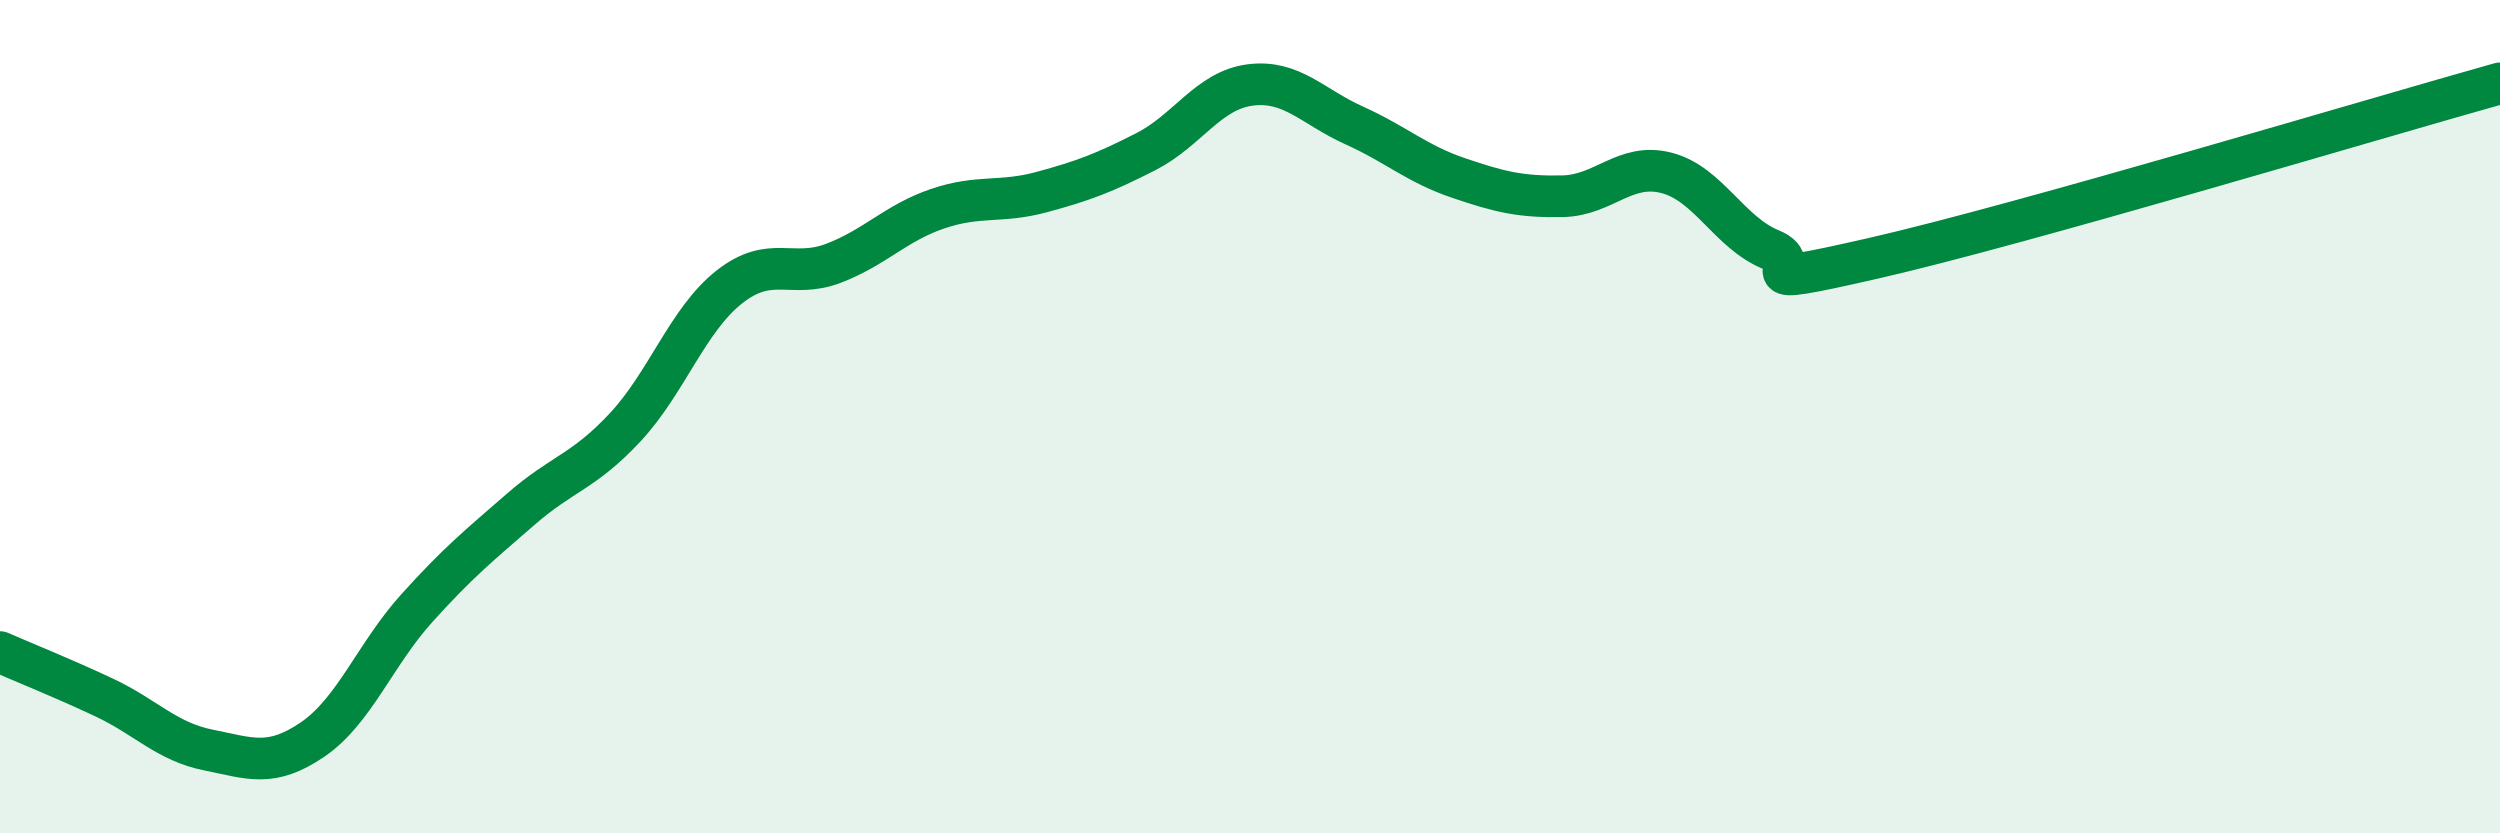
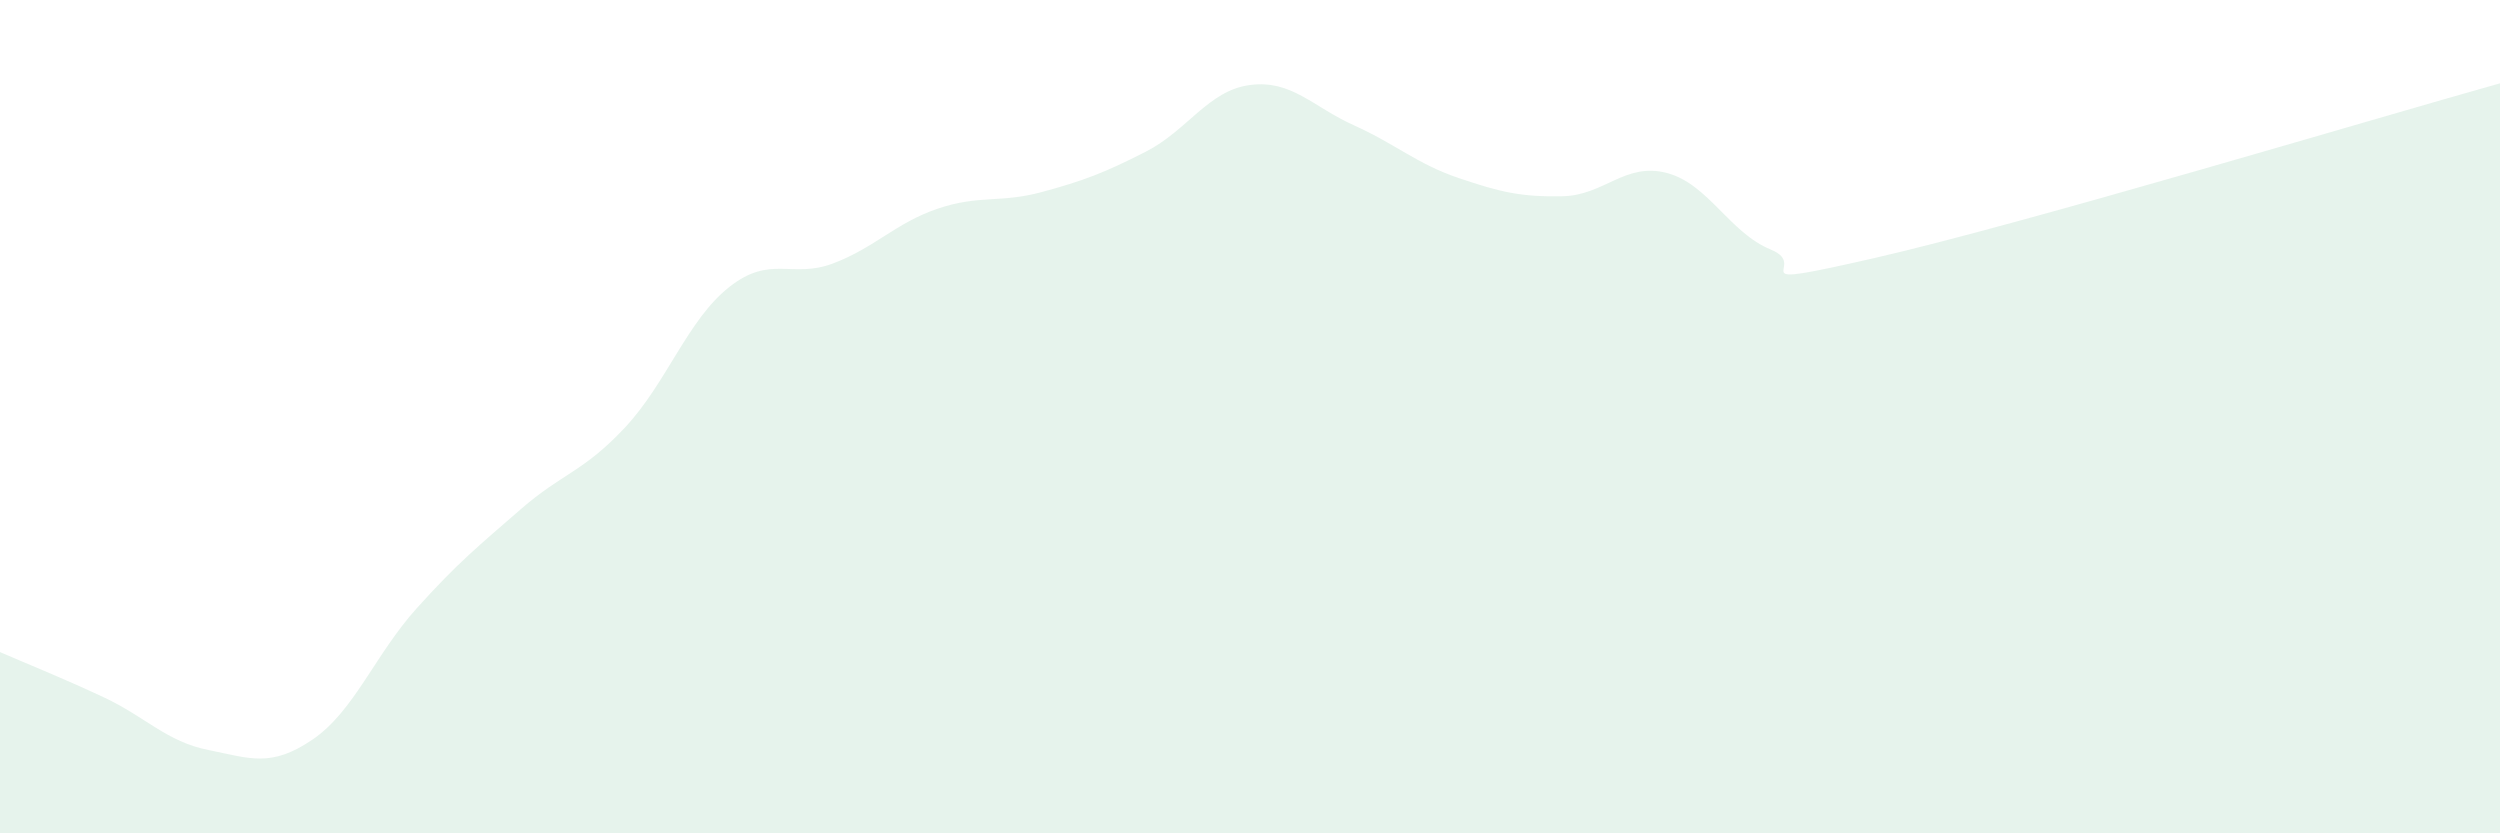
<svg xmlns="http://www.w3.org/2000/svg" width="60" height="20" viewBox="0 0 60 20">
  <path d="M 0,15.65 C 0.5,15.87 1.5,16.27 2.5,16.74 C 3.5,17.21 4,17.8 5,18 C 6,18.2 6.5,18.43 7.5,17.75 C 8.5,17.07 9,15.71 10,14.6 C 11,13.49 11.5,13.09 12.5,12.22 C 13.5,11.35 14,11.33 15,10.26 C 16,9.19 16.5,7.68 17.5,6.89 C 18.5,6.1 19,6.7 20,6.32 C 21,5.94 21.5,5.35 22.5,5.01 C 23.5,4.67 24,4.88 25,4.61 C 26,4.34 26.5,4.15 27.5,3.64 C 28.5,3.13 29,2.17 30,2.04 C 31,1.91 31.5,2.56 32.5,3.01 C 33.5,3.46 34,3.93 35,4.27 C 36,4.61 36.5,4.73 37.5,4.71 C 38.5,4.69 39,3.89 40,4.15 C 41,4.41 41.5,5.58 42.5,5.99 C 43.5,6.4 41.5,6.99 45,6.19 C 48.5,5.39 57,2.84 60,2L60 20L0 20Z" fill="#008740" opacity="0.1" stroke-linecap="round" stroke-linejoin="round" />
-   <path d="M 0,15.65 C 0.5,15.87 1.5,16.27 2.5,16.74 C 3.5,17.21 4,17.8 5,18 C 6,18.2 6.5,18.43 7.5,17.75 C 8.5,17.07 9,15.71 10,14.6 C 11,13.49 11.5,13.09 12.5,12.22 C 13.5,11.35 14,11.33 15,10.26 C 16,9.19 16.5,7.68 17.5,6.89 C 18.5,6.1 19,6.7 20,6.32 C 21,5.94 21.5,5.35 22.5,5.01 C 23.5,4.67 24,4.88 25,4.61 C 26,4.34 26.5,4.15 27.5,3.64 C 28.5,3.13 29,2.17 30,2.04 C 31,1.91 31.5,2.56 32.5,3.01 C 33.5,3.46 34,3.93 35,4.27 C 36,4.61 36.5,4.73 37.5,4.71 C 38.5,4.69 39,3.89 40,4.15 C 41,4.41 41.5,5.58 42.5,5.99 C 43.5,6.4 41.5,6.99 45,6.19 C 48.5,5.39 57,2.84 60,2" stroke="#008740" stroke-width="1" fill="none" stroke-linecap="round" stroke-linejoin="round" />
</svg>